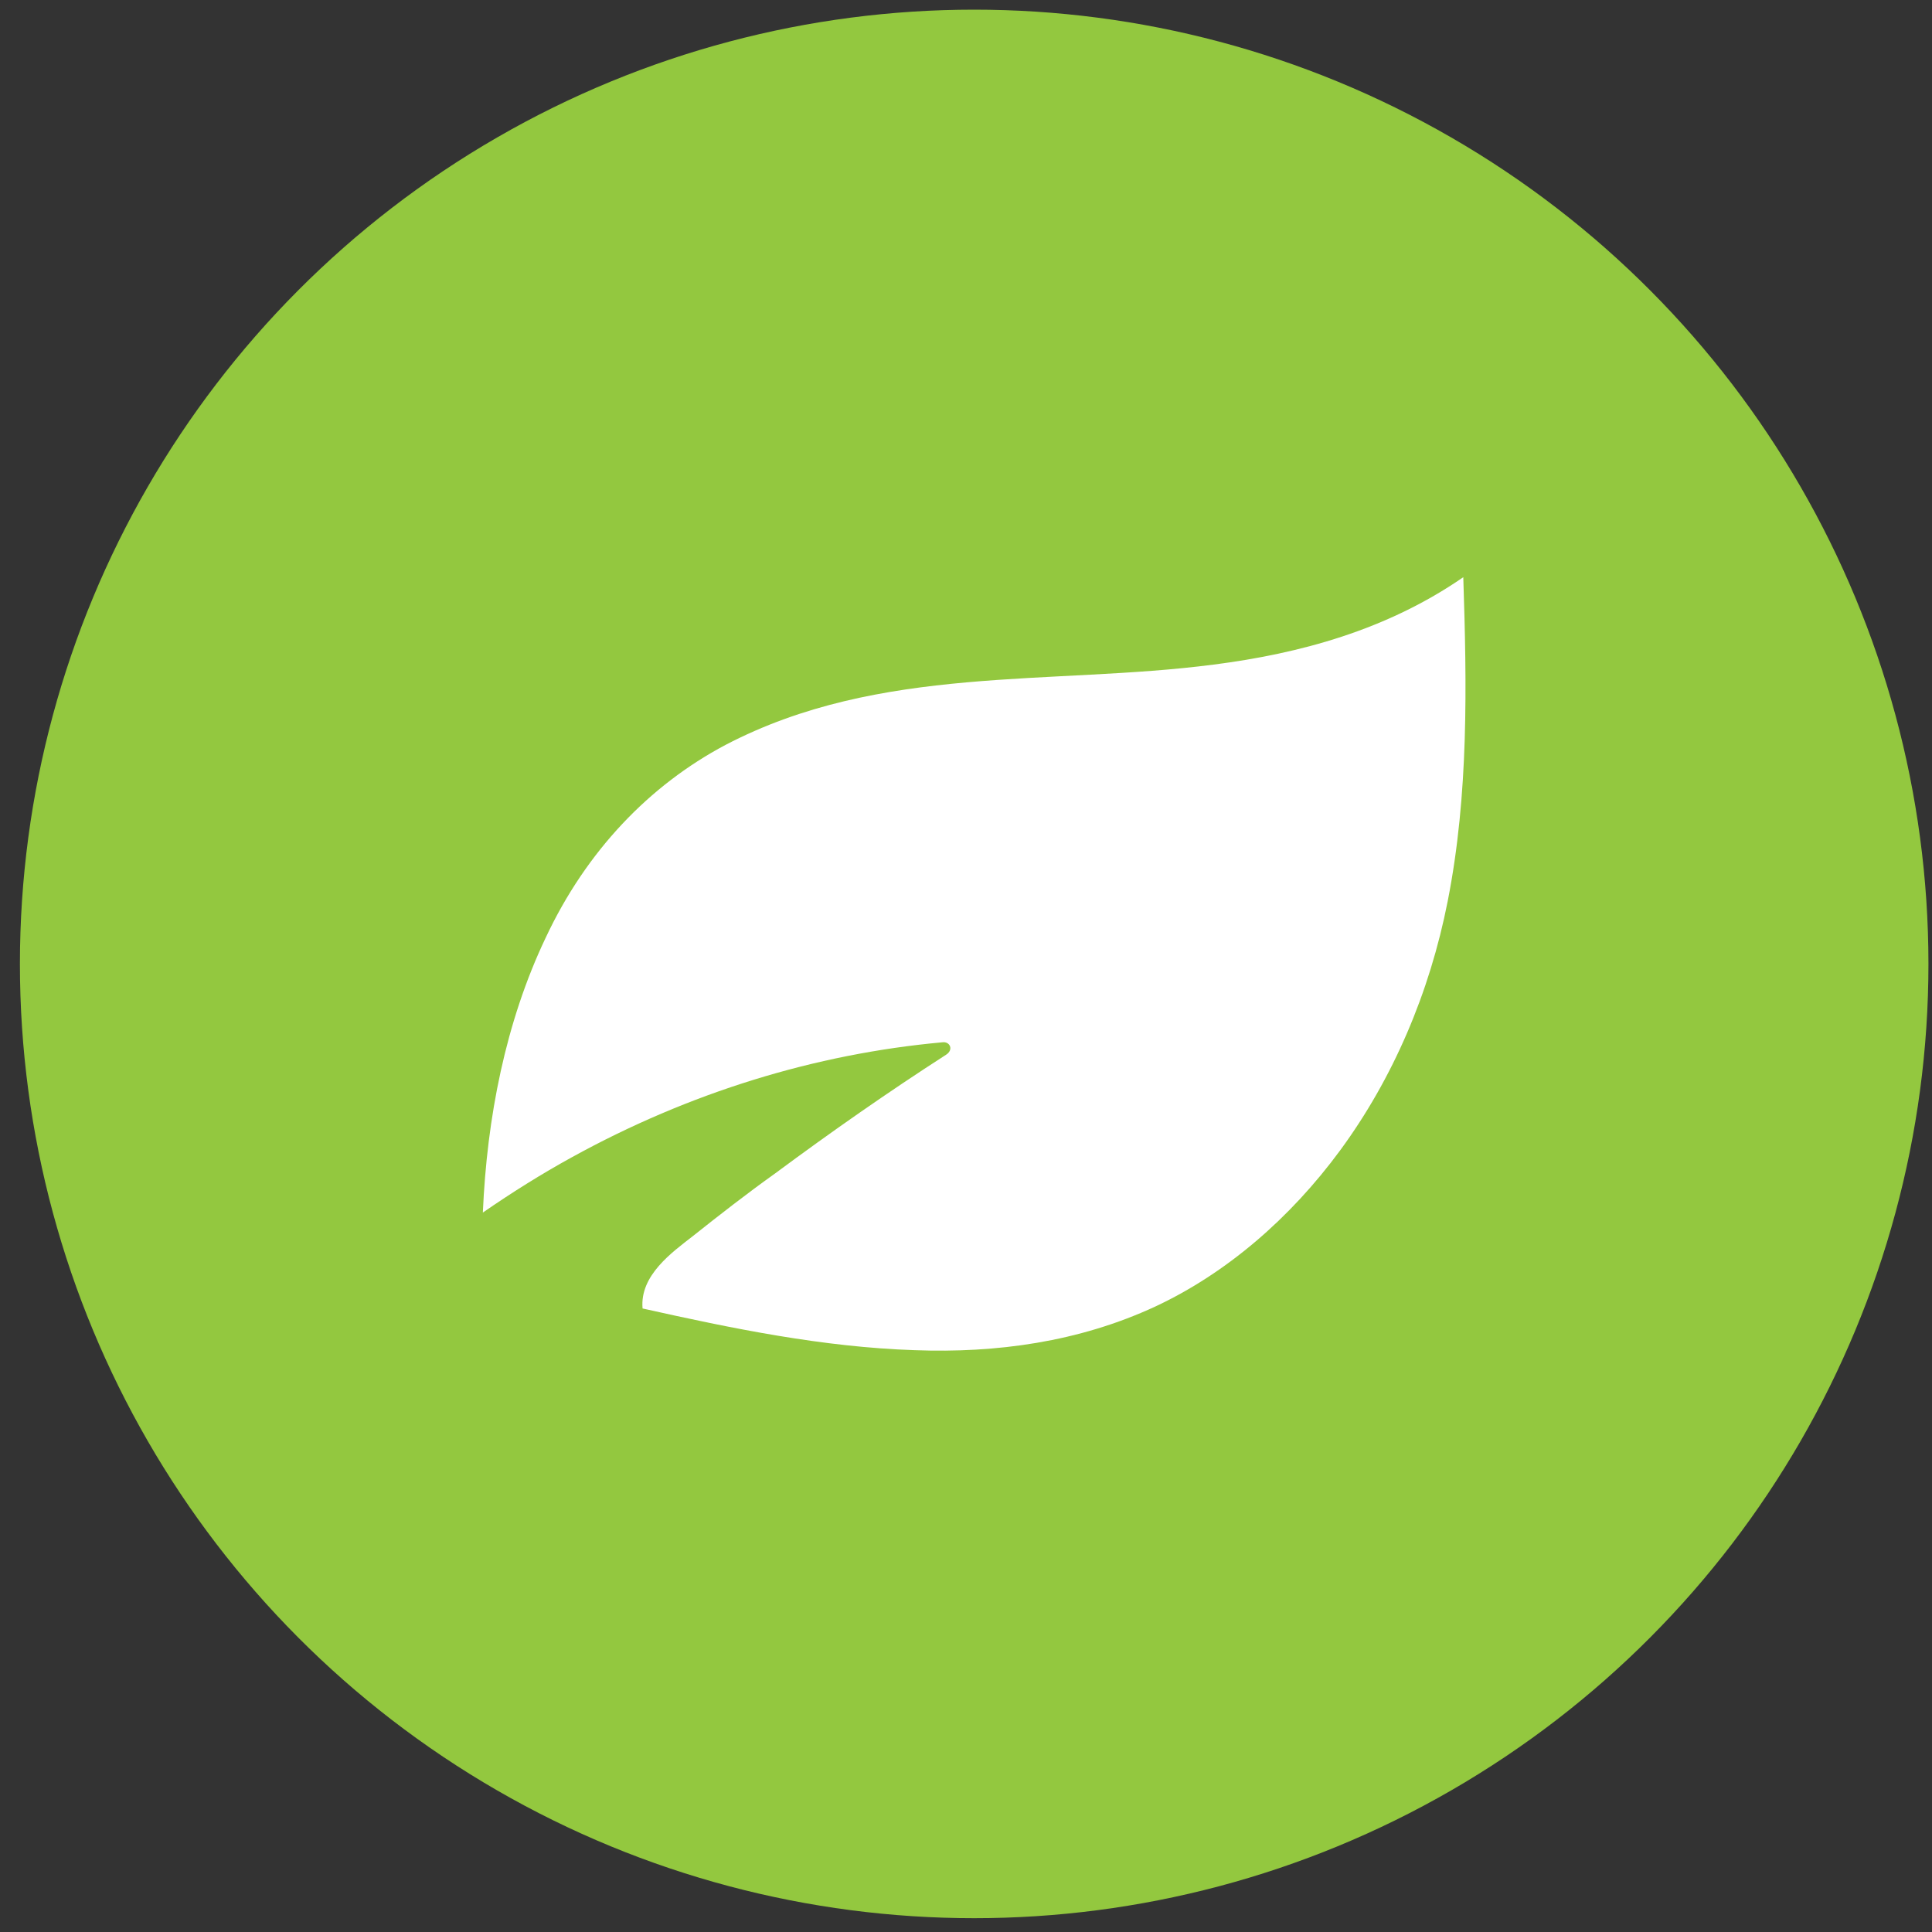
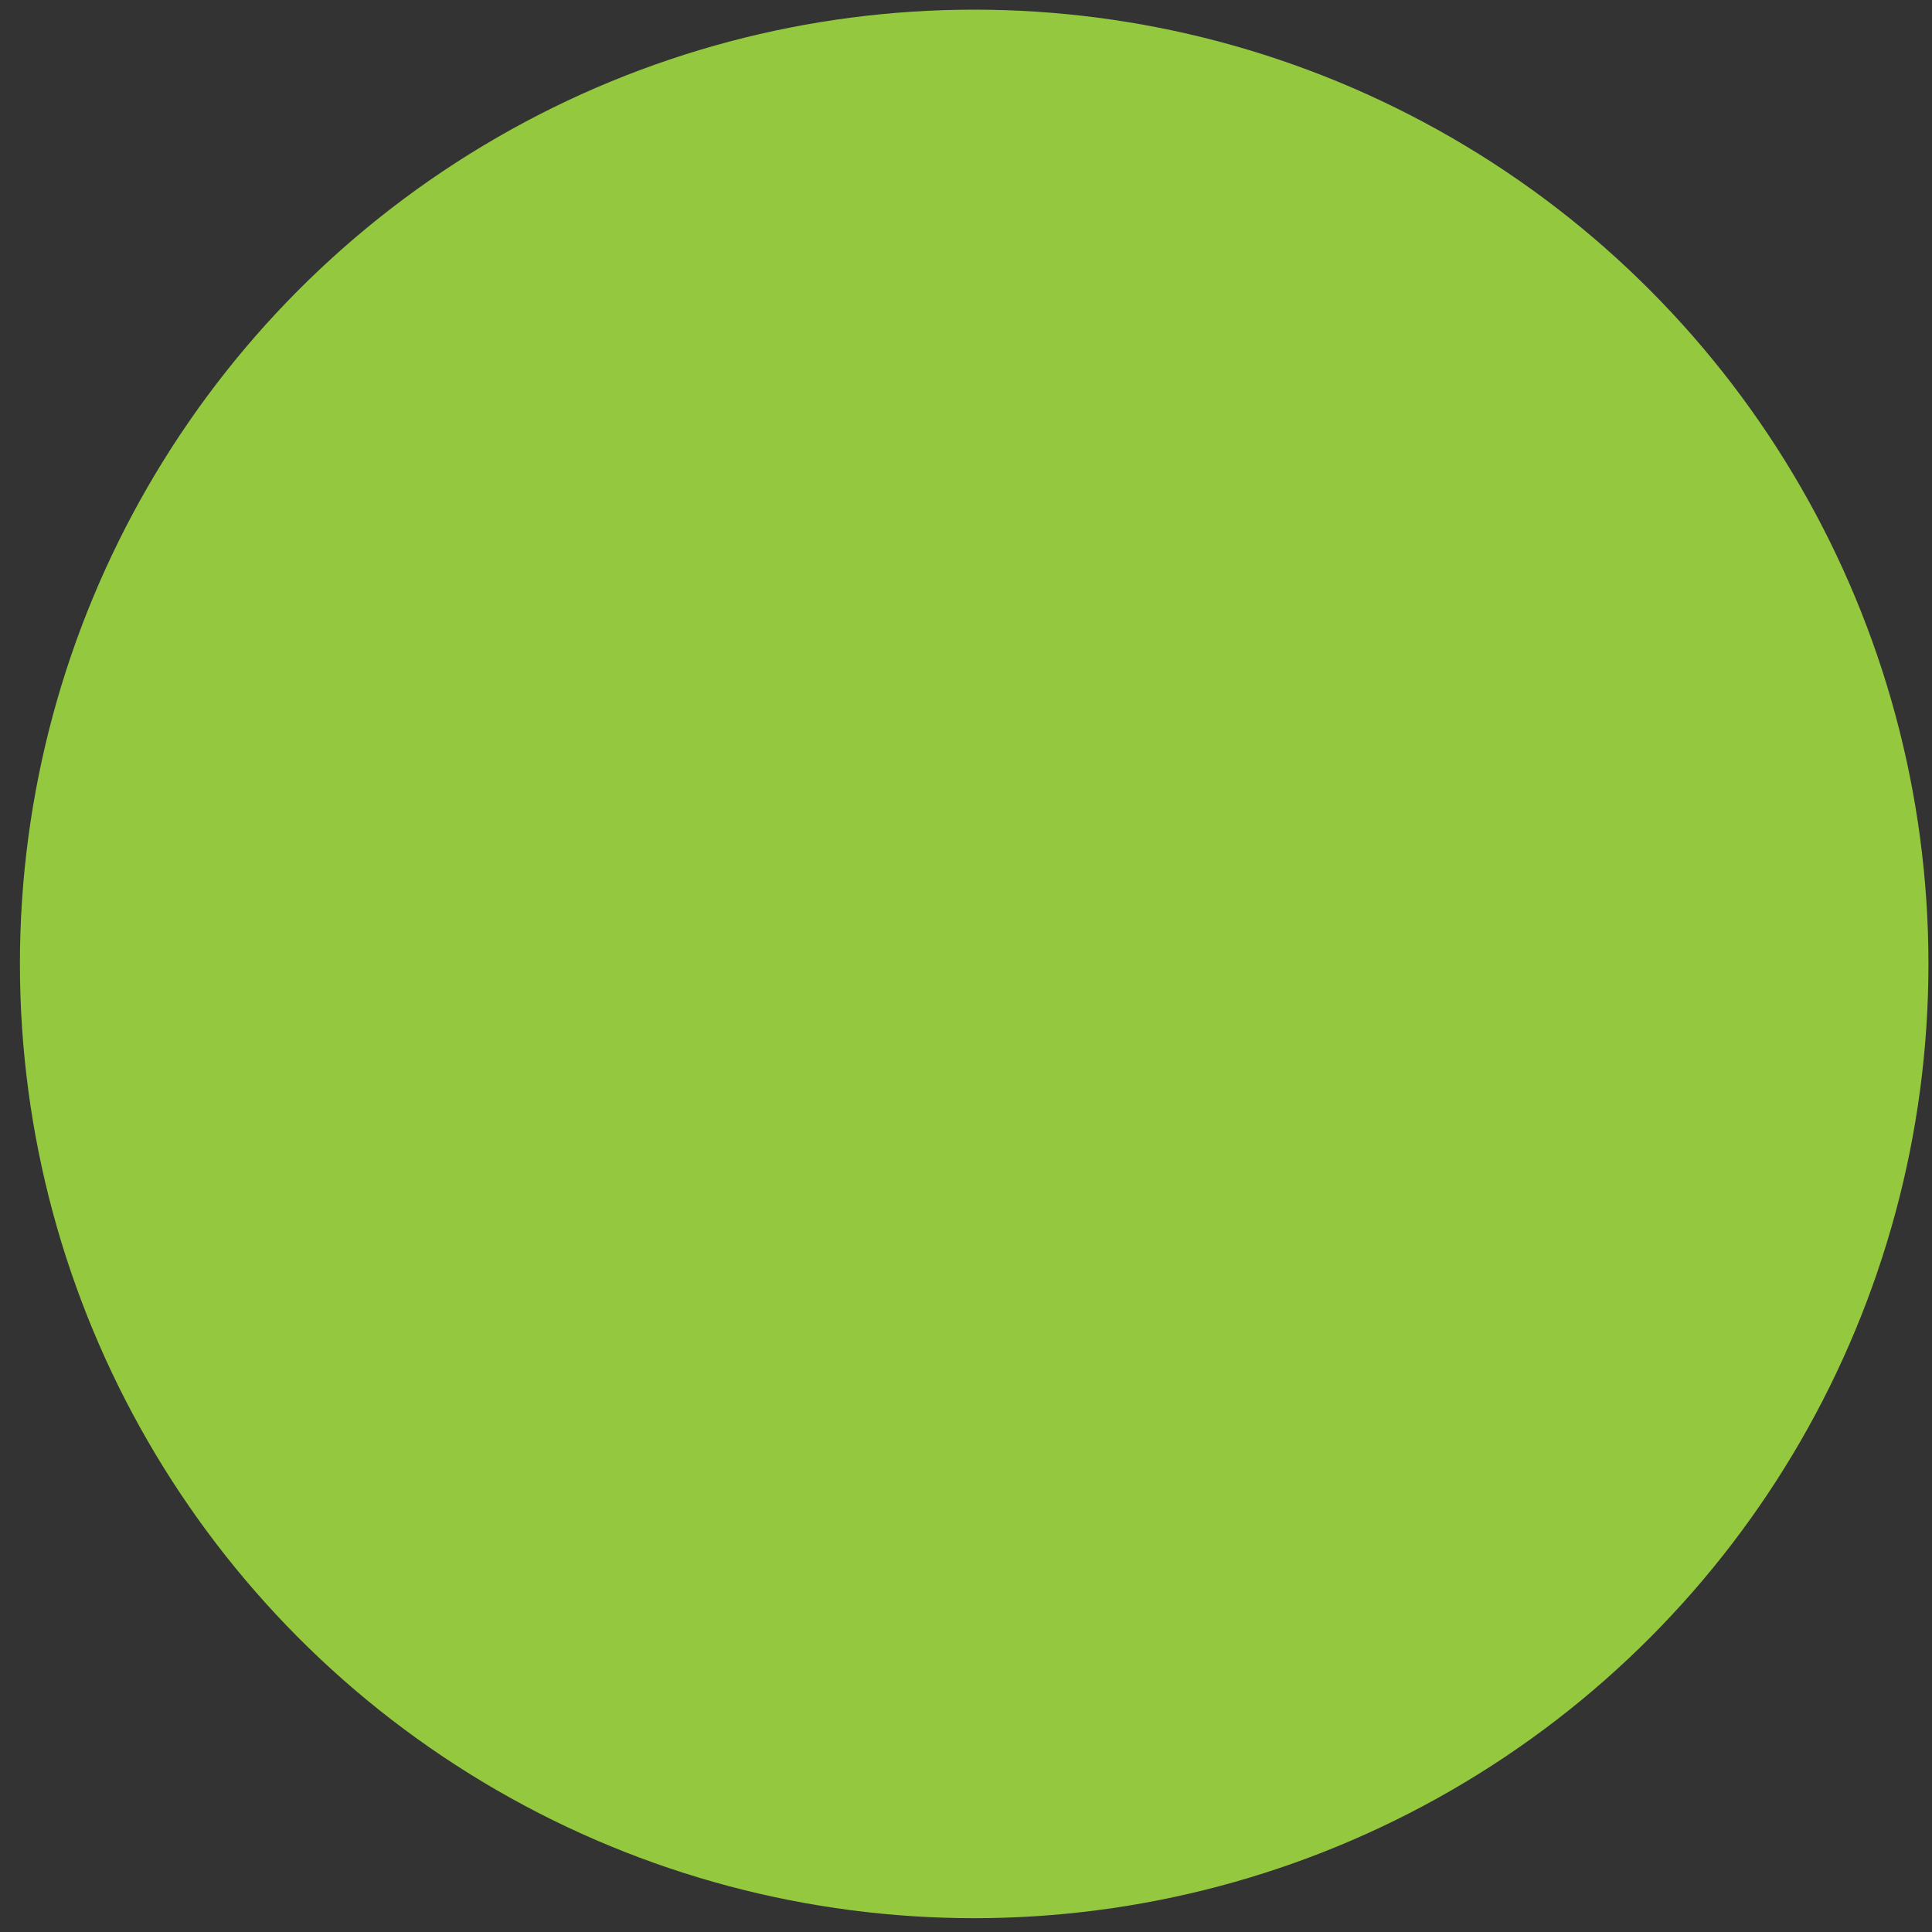
<svg xmlns="http://www.w3.org/2000/svg" width="94" height="94" viewBox="0 0 94 94" fill="none">
  <rect x="0" y="0" width="94" height="94" fill="#333333" stroke="none" />
  <circle cx="47.398" cy="46.899" r="46.429" fill="#93C83F" />
-   <path d="M70.437 43.845C69.557 48.317 67.773 52.471 65.207 55.966C62.764 59.289 59.66 61.953 56.215 63.566C52.476 65.301 48.468 65.838 44.509 65.692C40.037 65.545 35.639 64.641 31.264 63.663C31.118 62.05 32.706 60.926 33.708 60.144C35.028 59.094 36.347 58.067 37.716 57.09C40.453 55.061 43.214 53.131 46.024 51.322C46.415 51.078 46.22 50.663 45.853 50.712C39.671 51.274 33.537 53.155 27.819 56.308C26.352 57.114 24.91 58.018 23.493 58.996C23.689 54.402 24.593 49.734 26.548 45.629C28.527 41.401 31.606 38.2 35.296 36.245C42.823 32.31 51.156 33.361 59.049 32.335C63.252 31.797 67.48 30.649 71.195 28.083C71.366 33.312 71.463 38.64 70.437 43.845Z" fill="white" />
</svg>